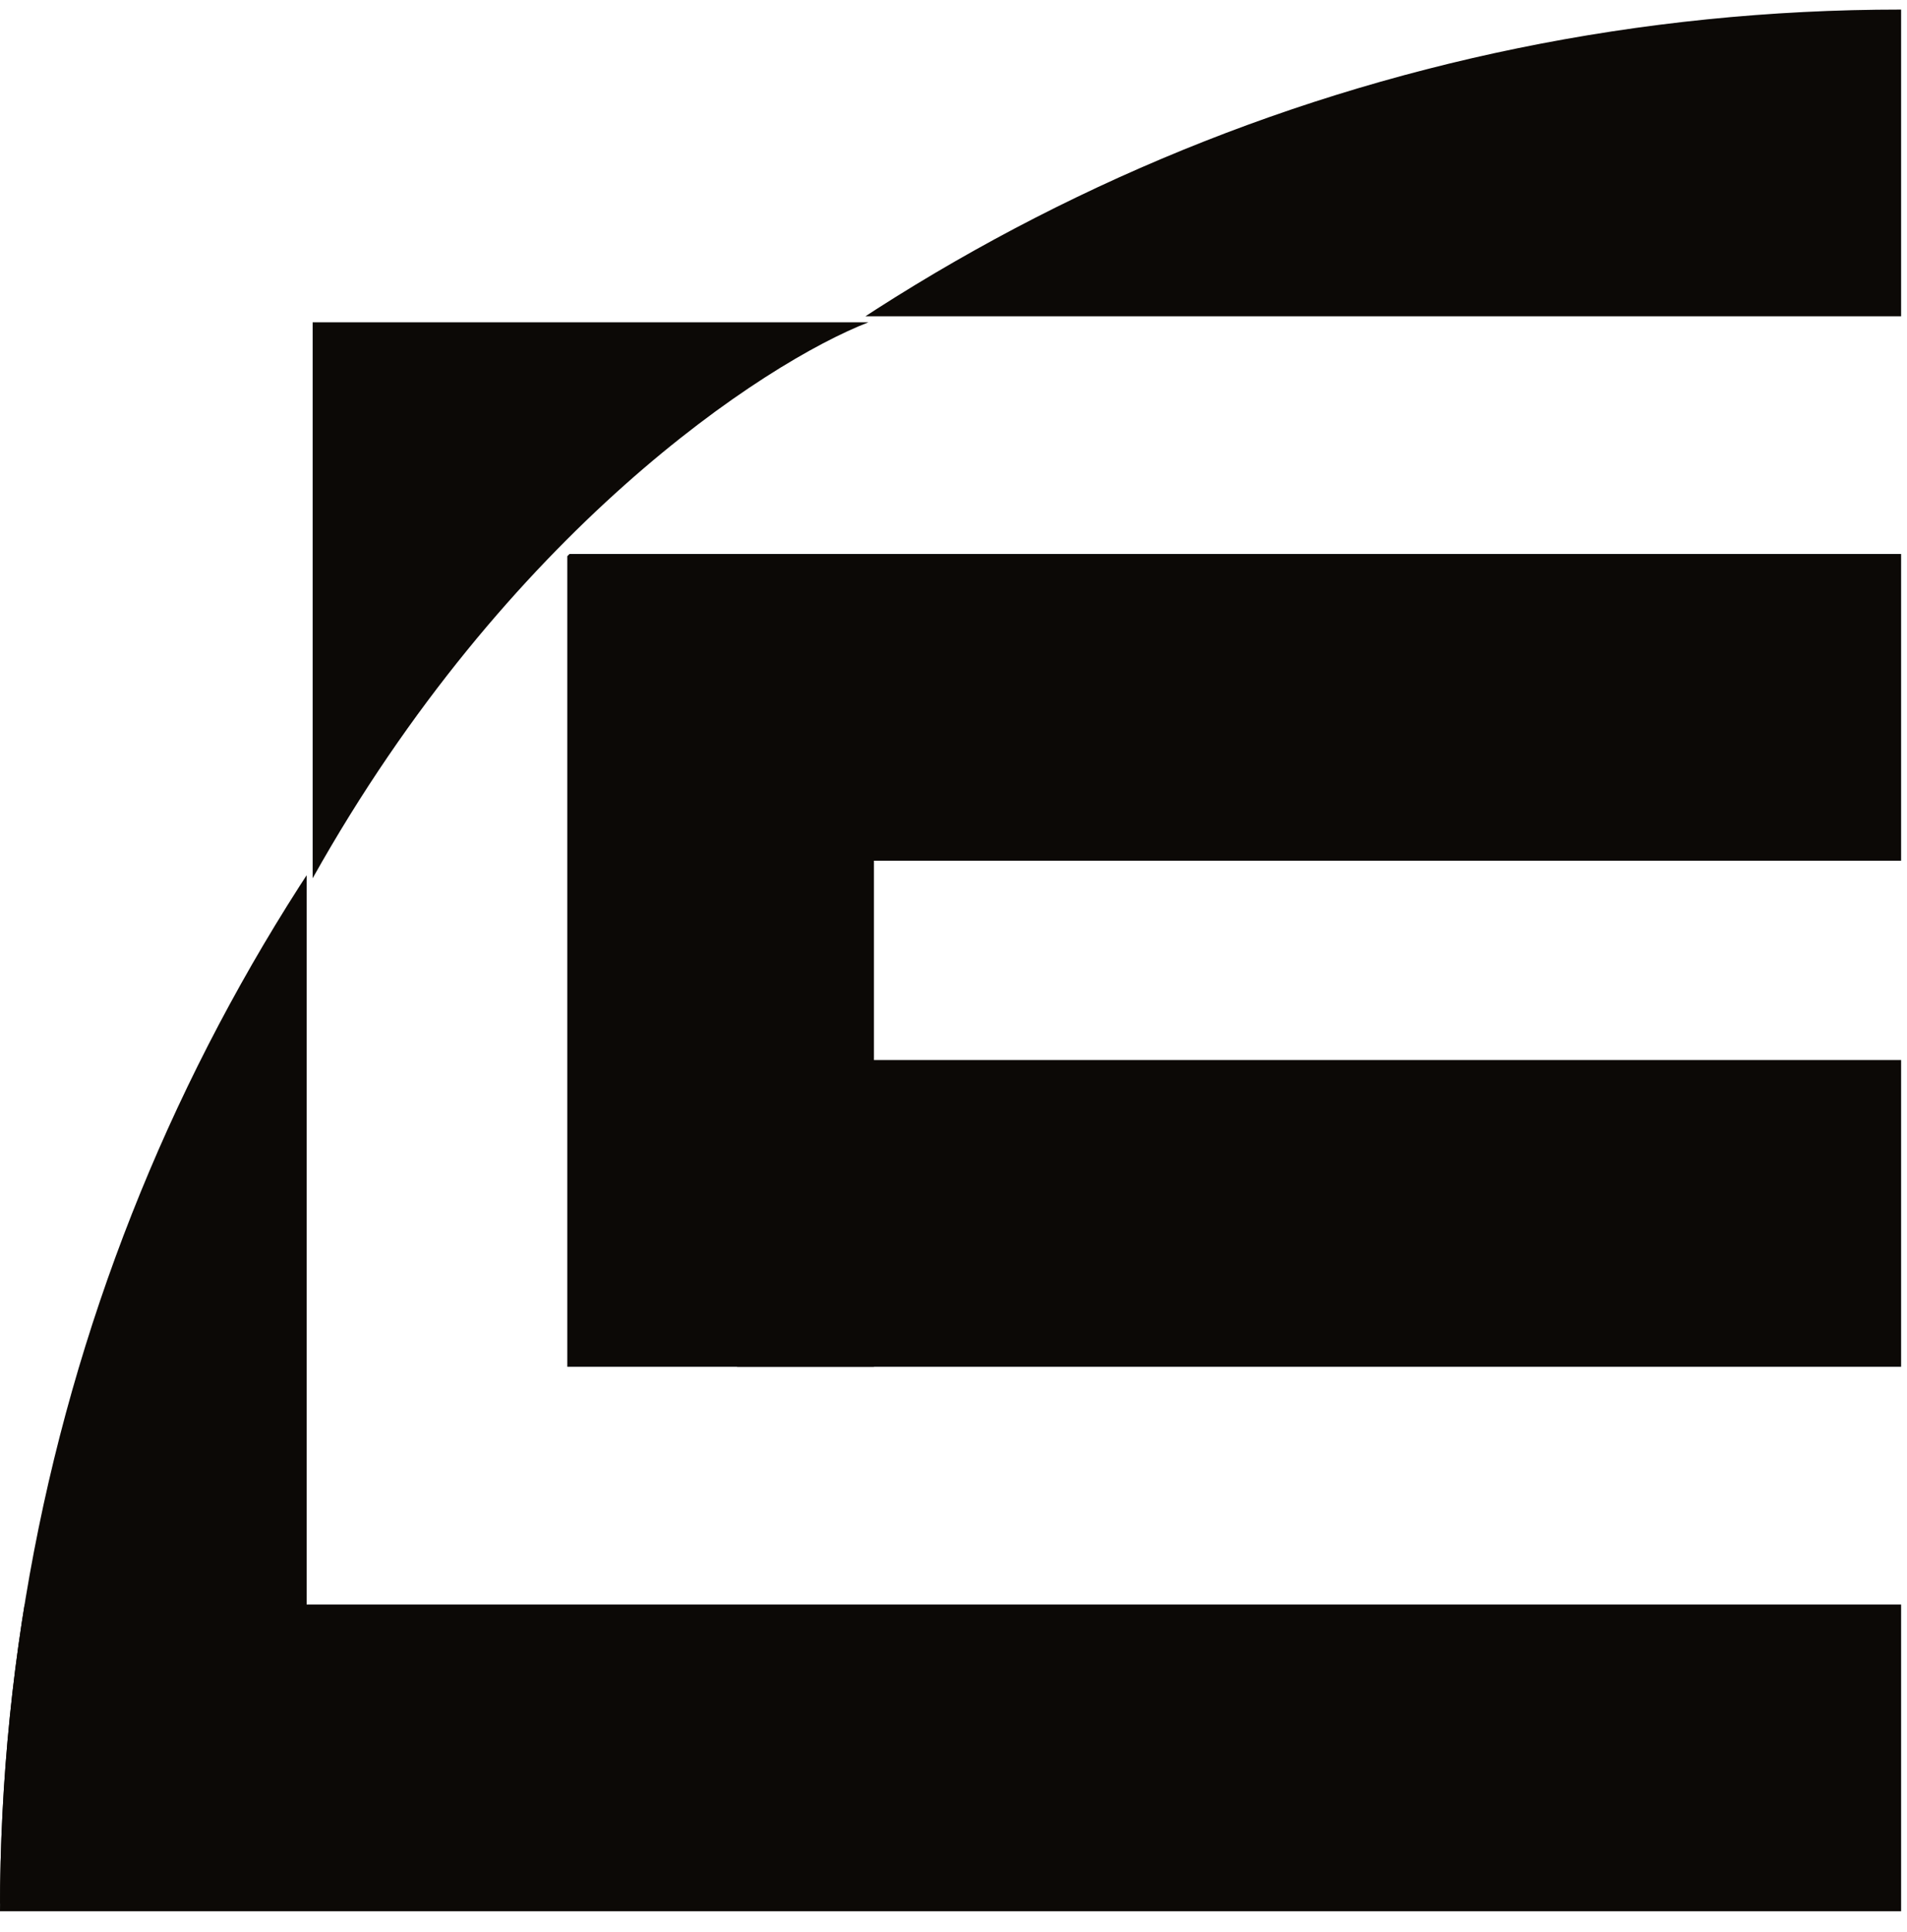
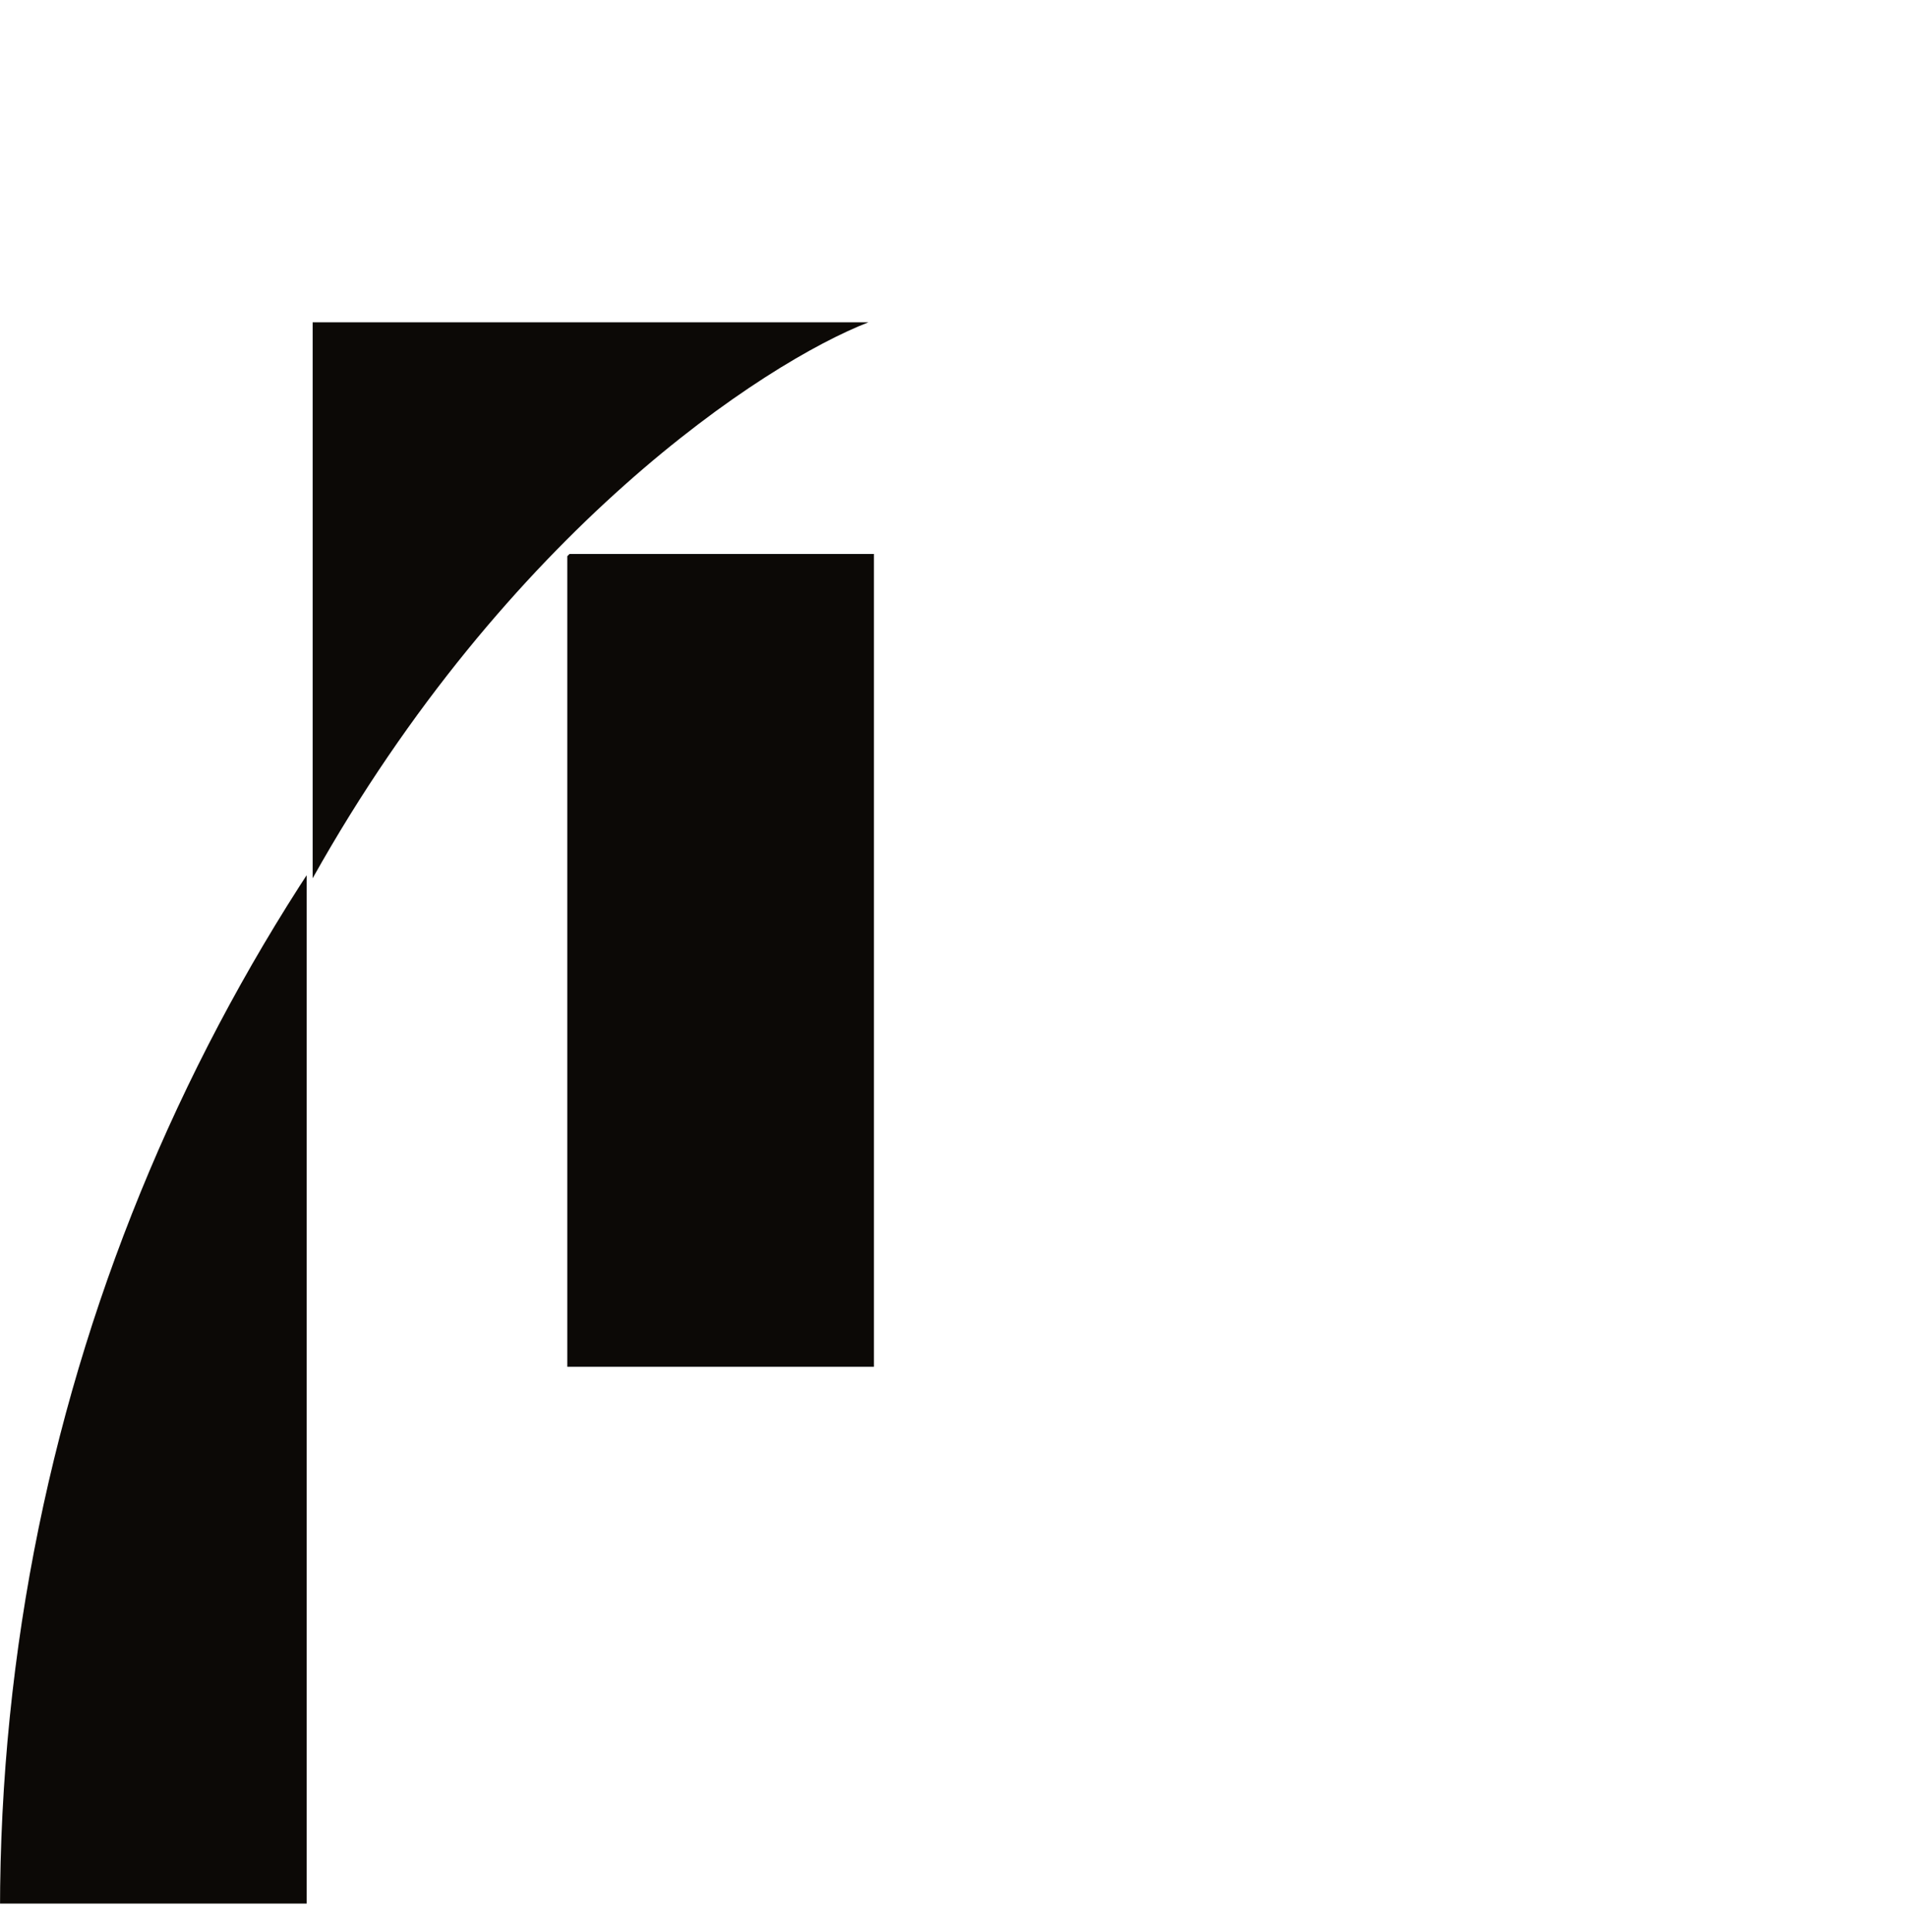
<svg xmlns="http://www.w3.org/2000/svg" width="78" height="79" viewBox="0 0 78 79" fill="none">
  <g clip-path="url(#clip0_315_339)">
    <g clip-path="url(#clip1_315_339)">
-       <rect x="30.148" y="22.652" width="48.795" height="12.542" fill="#0C0906" />
      <rect x="35.745" y="22.652" width="33.236" height="12.542" transform="rotate(90 35.745 22.652)" fill="#0C0906" />
-       <rect y="0.391" width="78.072" height="12.542" fill="#0C0906" />
-       <rect y="65.607" width="77.759" height="12.542" fill="#0C0906" />
      <rect y="77.836" width="78.072" height="12.542" transform="rotate(-90 0 77.836)" fill="#0C0906" />
-       <rect x="30.148" y="43.346" width="48.795" height="12.542" fill="#0C0906" />
    </g>
-     <path d="M12.788 13.178V35.912C20.745 21.703 31.259 14.836 35.522 13.178H12.788Z" fill="#0C0906" />
+     <path d="M12.788 13.178V35.912C20.745 21.703 31.259 14.836 35.522 13.178Z" fill="#0C0906" />
  </g>
  <defs>
    <clipPath id="clip0_315_339">
      <rect width="77.759" height="77.759" fill="white" transform="translate(0 0.391)" />
    </clipPath>
    <clipPath id="clip1_315_339">
      <rect y="0.391" width="155.517" height="155.831" rx="77.759" fill="white" />
    </clipPath>
  </defs>
</svg>